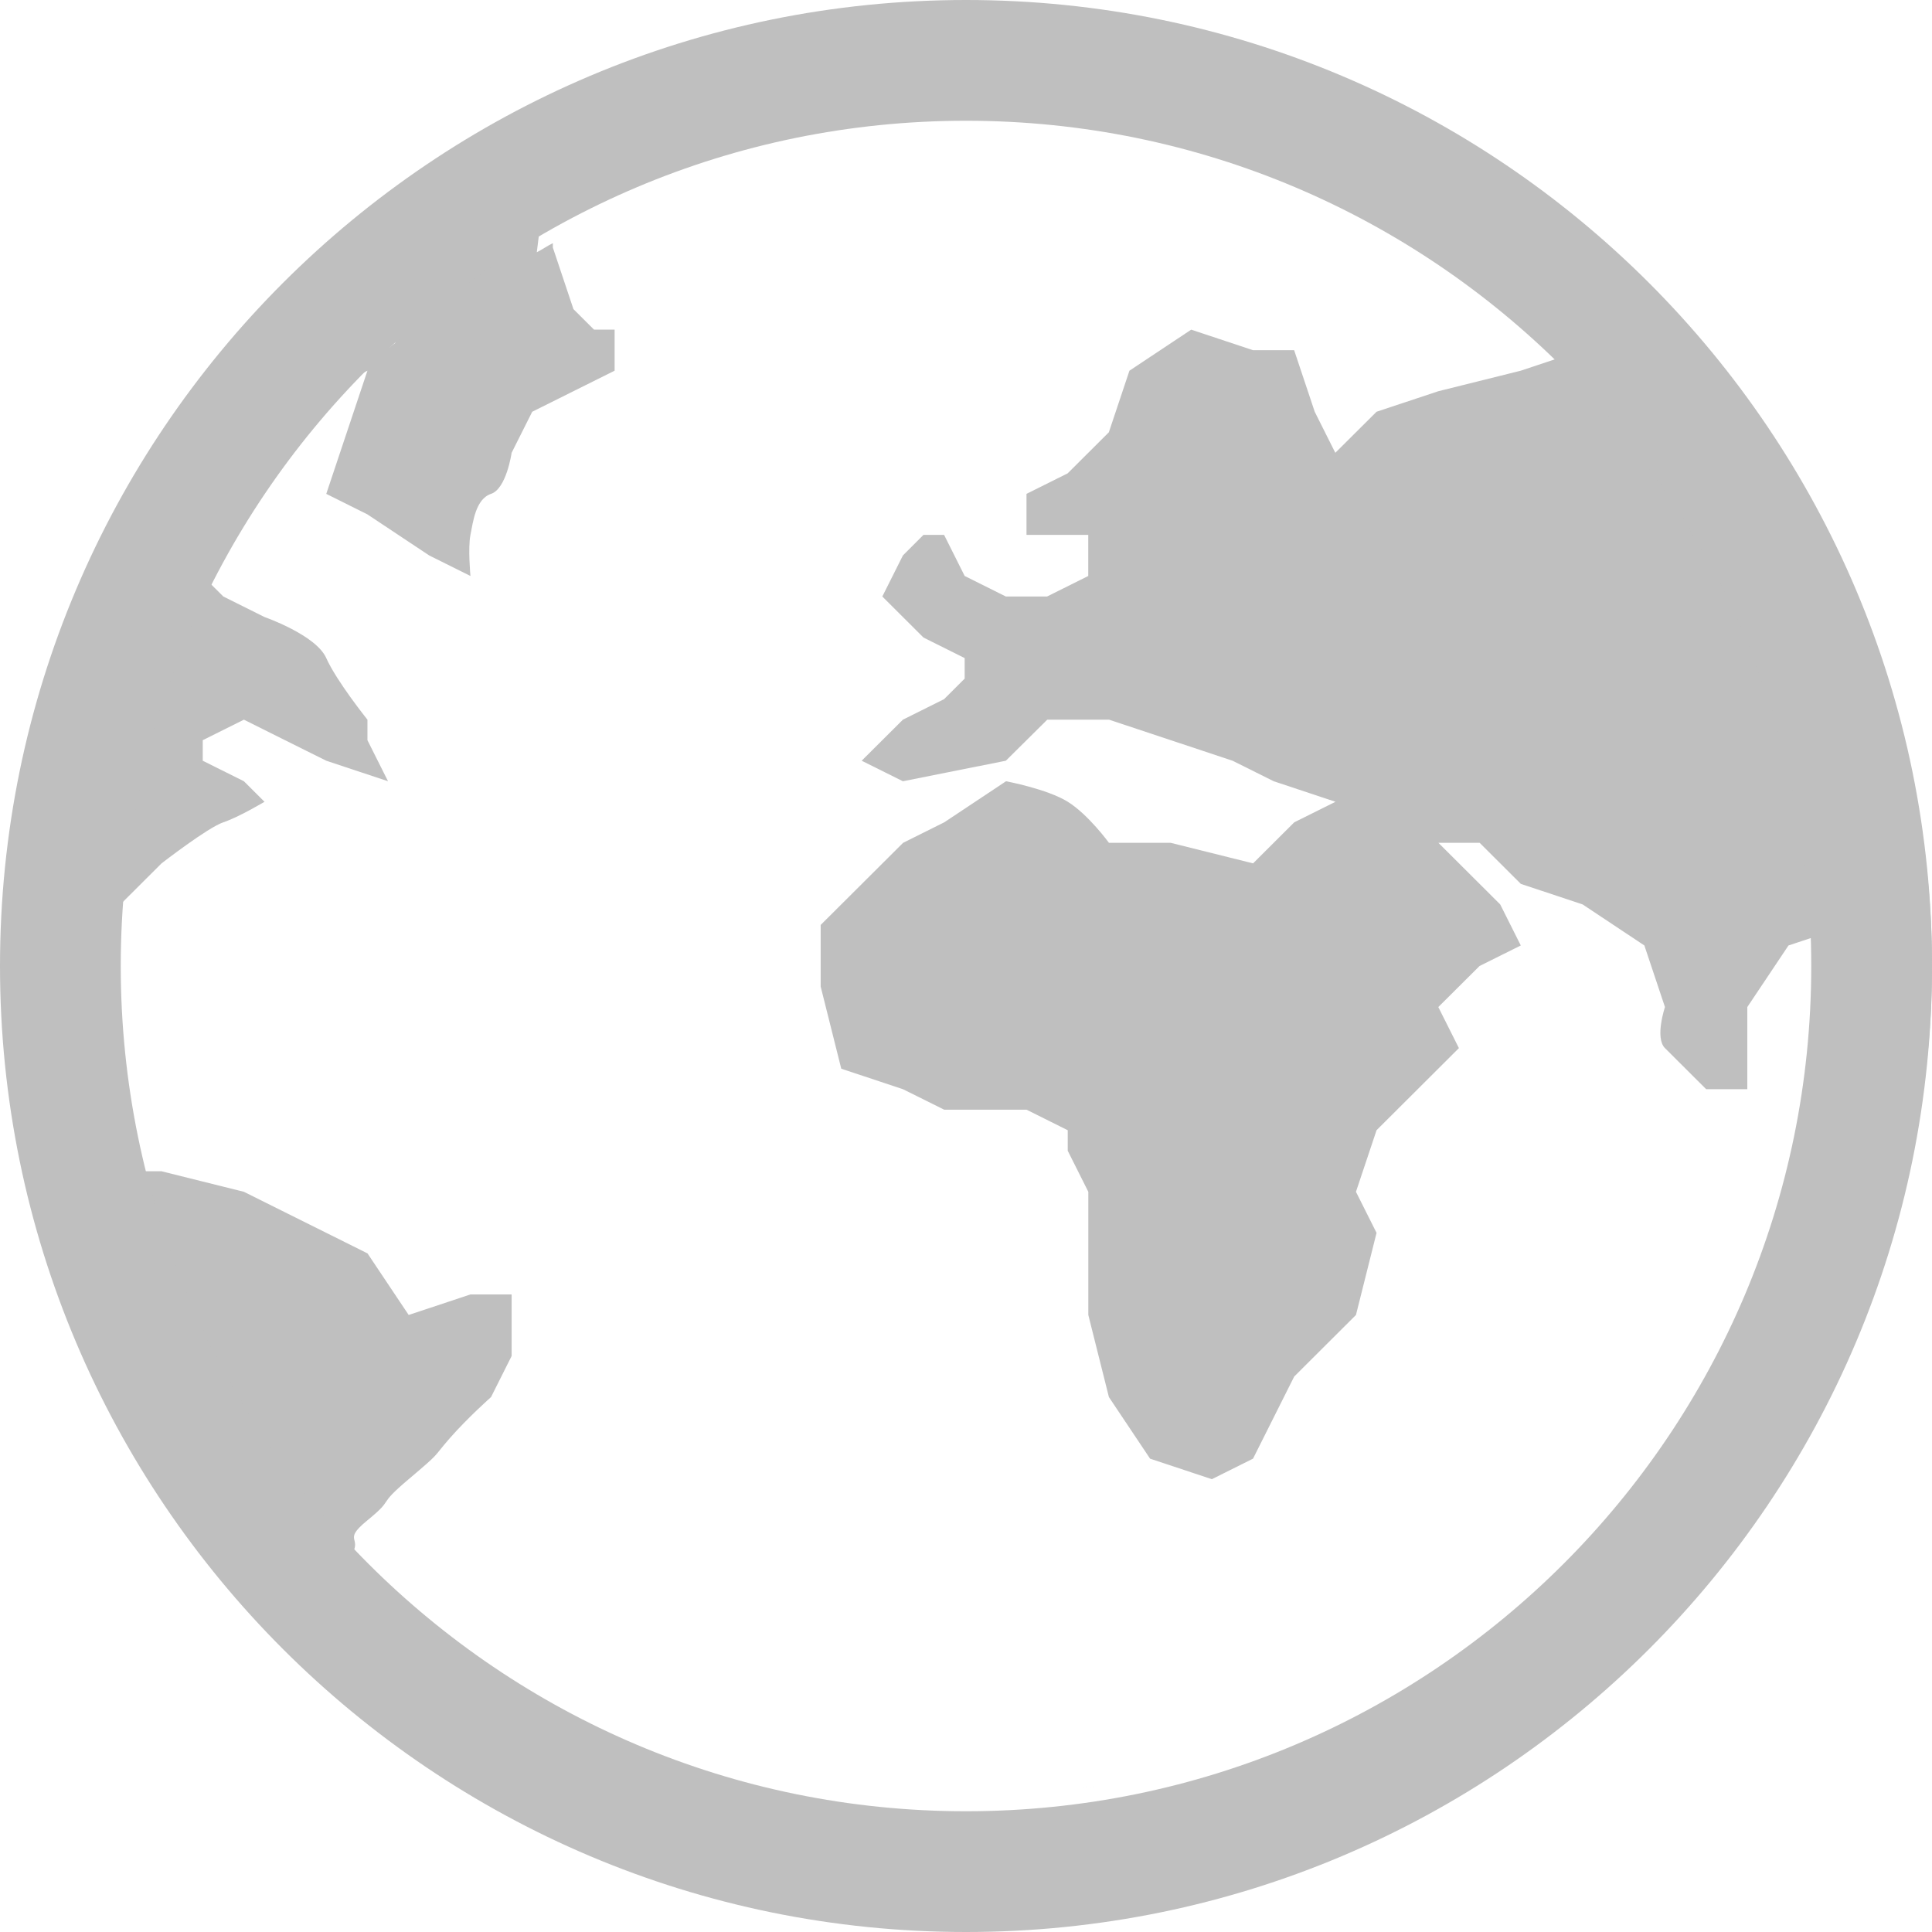
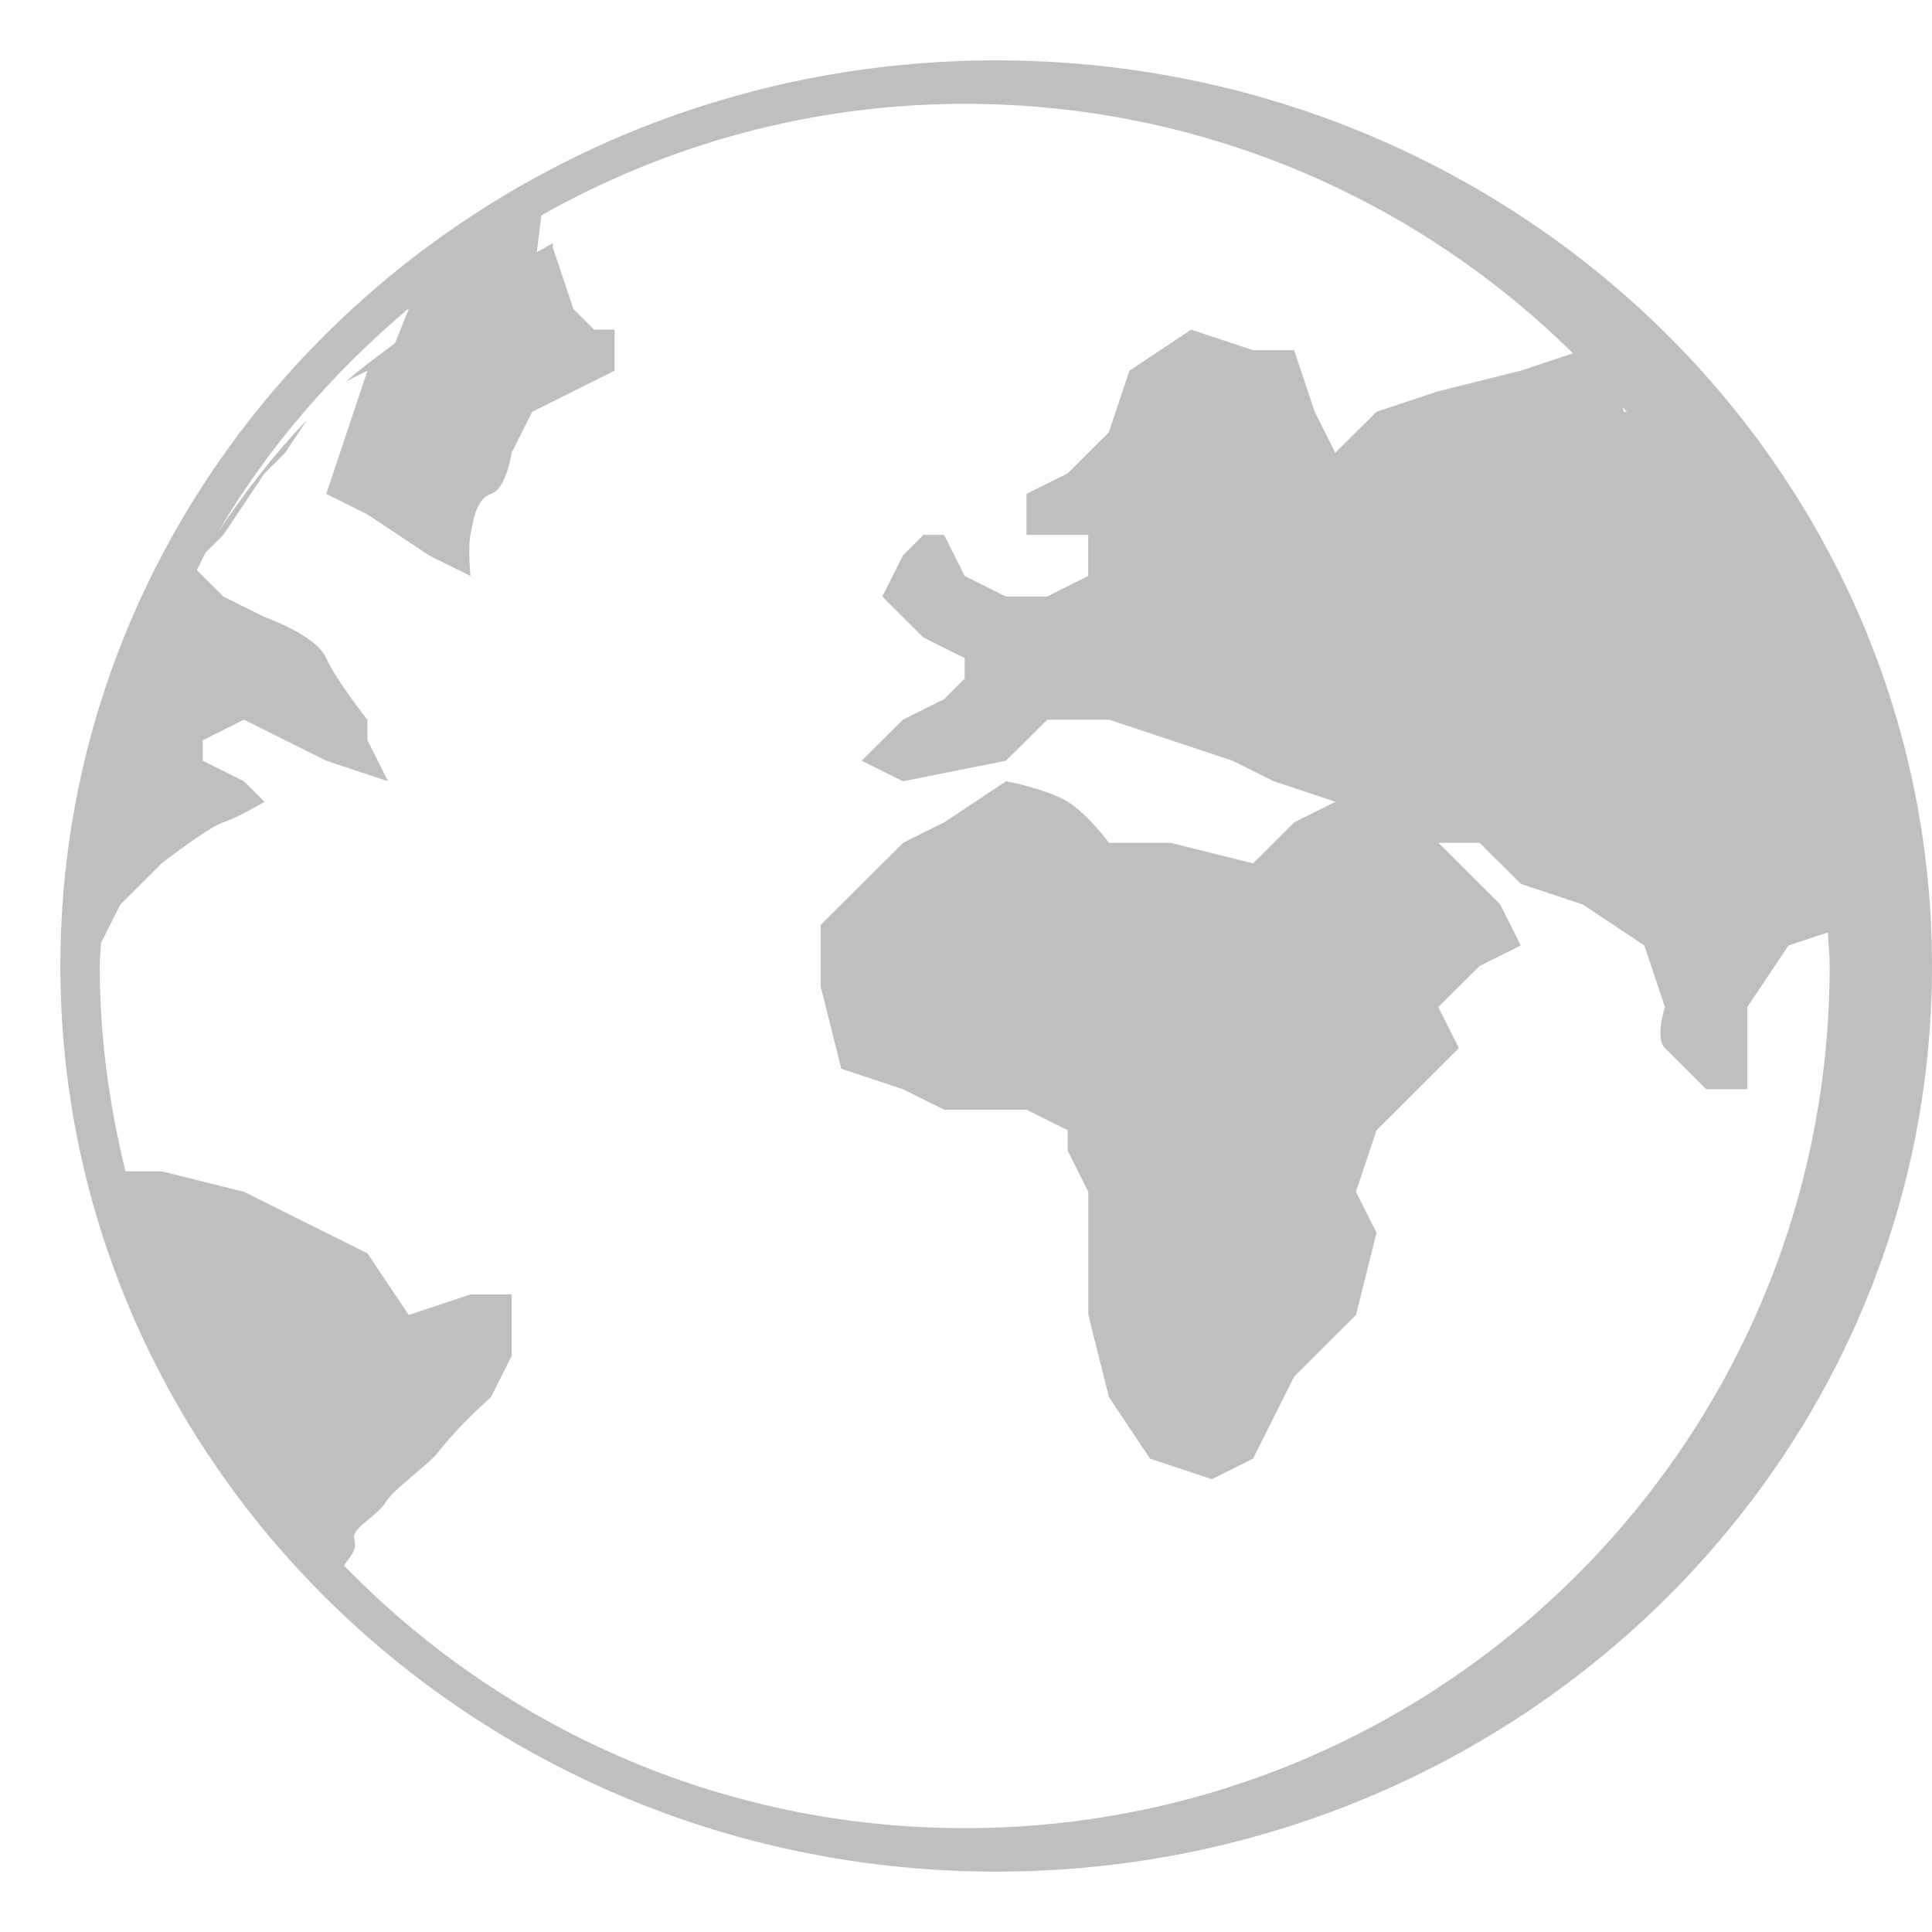
<svg xmlns="http://www.w3.org/2000/svg" t="1751534733642" class="icon" viewBox="0 0 1024 1024" version="1.1" p-id="8798" width="16" height="16">
-   <path d="M1024 512c0 265.088-222.08 480-496 480-273.952 0-496-214.912-496-480S254.048 32 528 32c273.92 0 496 214.912 496 480zM859.968 215.744l0.64 2.496h1.632c-0.736-0.864-1.568-1.632-2.272-2.496zM286.944 114.112l-2.432 19.584c2.912-1.44 5.536-3.392 8.512-4.8v2.304l10.912 32.64 10.912 10.88h10.912v21.76l-21.856 10.88-21.824 10.88L271.168 240s-2.72 19.04-10.912 21.76-9.536 14.944-10.912 21.76c-1.376 6.816 0 21.76 0 21.76l-21.856-10.88-32.736-21.76-21.824-10.88 10.912-32.64 10.912-32.64-11.104 5.536c8.032-7.328 17.152-13.44 25.728-20.16l7.232-18.016-0.672 0.192c-39.488 33.472-73.824 72.864-100.192 117.728 14.112-21.024 29.6-41.056 47.072-59.328L151.104 240l-10.912 10.88-21.824 32.64-9.344 9.28c-1.696 3.072-3.072 6.272-4.704 9.376l14.048 13.984 21.824 10.88s27.296 9.504 32.736 21.76c5.44 12.224 21.824 32.64 21.824 32.64v10.88l10.912 21.76-32.736-10.88-21.856-10.88-21.792-10.88-21.824 10.88v10.88l21.824 10.88 10.912 10.88s-13.664 8.16-21.824 10.88c-8.192 2.72-32.736 21.76-32.736 21.76l-21.824 21.76-10.304 20.544c-0.128 4.064-0.64 8-0.64 12.096 0 37.568 5.056 73.888 13.632 108.8h19.136l43.648 10.88 21.824 10.88 21.856 10.88 21.824 10.88 21.824 32.64 32.736-10.88h21.824v32.64l-10.912 21.76s-12.288 10.88-21.824 21.76c-9.536 10.88-4.096 6.784-21.824 21.76-17.728 14.944-6.816 9.504-21.824 21.76-15.008 12.224 0 8.16-10.912 21.76-0.608 0.768-1.024 1.472-1.568 2.24 83.328 85.728 199.84 139.2 329.024 139.2 253.184 0 458.432-204.608 458.432-456.96 0-6.016-0.672-11.872-0.896-17.824l-20.928 6.944-21.824 32.64v43.52h-21.824s-16.384-16.32-21.824-21.76c-5.472-5.44 0-21.76 0-21.76l-10.912-32.64-32.736-21.76-32.736-10.88-21.824-21.76H762.4l32.736 32.64 10.912 21.76L784.192 512l-21.856 21.76 10.912 21.76-21.824 21.76-21.824 21.76-10.912 32.64 10.912 21.76-10.912 43.52-32.736 32.64-21.824 43.52L642.304 784l-32.736-10.88-21.824-32.64-10.912-43.52v-65.28l-10.912-21.76v-10.88l-21.824-10.88h-43.648l-21.824-10.848-32.736-10.88-10.912-43.52V490.24l43.68-43.52 21.824-10.88 32.736-21.76s21.856 4.096 32.736 10.88c10.912 6.784 21.824 21.76 21.824 21.76h32.736l43.648 10.88 21.824-21.76 21.856-10.88-32.736-10.88-21.824-10.88-32.736-10.88-32.736-10.88h-32.736L533.12 403.2l-54.56 10.88-21.856-10.88 21.856-21.76 21.824-10.88 10.912-10.88V348.8l-21.824-10.88-21.824-21.76 10.912-21.76 10.912-10.912h10.912l10.912 21.792 21.824 10.88h21.856l21.824-10.88v-21.792h-32.736V261.76l21.824-10.88 21.824-21.76 10.912-32.64 32.736-21.76 32.736 10.88h21.824l10.912 32.64L707.744 240l21.856-21.76 32.736-10.88 43.68-10.88 27.68-9.216C750.88 105.568 637.024 55.04 511.296 55.04c-81.664 0-158.016 21.696-224.352 59.072zM478.56 958.048c1.024 0 2.048-0.064 3.072-0.064-1.024 0.032-2.048 0.064-3.072 0.064z m0 0c-1.056 0-2.048-0.064-3.104-0.064 1.056 0.032 2.048 0.064 3.104 0.064zM576.8 947.2c1.024 0 2.048-0.064 3.072-0.064-1.024-0.032-2.048 0.064-3.072 0.064z m0 0c-1.056 0-2.048-0.064-3.104-0.064 1.024-0.032 2.048 0.064 3.104 0.064z" fill="#bfbfbf" p-id="8799" />
-   <path d="M512 1024C229.216 1024 0 794.752 0 512S229.216 0 512 0c282.752 0 512 229.216 512 512s-229.248 512-512 512z m0-960C264.576 64 64 264.576 64 512s200.576 448 448 448 448-200.576 448-448S759.424 64 512 64z" fill="#bfbfbf" p-id="8800" />
+   <path d="M1024 512c0 265.088-222.08 480-496 480-273.952 0-496-214.912-496-480S254.048 32 528 32c273.92 0 496 214.912 496 480zM859.968 215.744l0.64 2.496h1.632c-0.736-0.864-1.568-1.632-2.272-2.496zM286.944 114.112l-2.432 19.584c2.912-1.44 5.536-3.392 8.512-4.8v2.304l10.912 32.64 10.912 10.88h10.912v21.76l-21.856 10.88-21.824 10.88L271.168 240s-2.72 19.04-10.912 21.76-9.536 14.944-10.912 21.76c-1.376 6.816 0 21.76 0 21.76l-21.856-10.88-32.736-21.76-21.824-10.88 10.912-32.64 10.912-32.64-11.104 5.536c8.032-7.328 17.152-13.44 25.728-20.16l7.232-18.016-0.672 0.192c-39.488 33.472-73.824 72.864-100.192 117.728 14.112-21.024 29.6-41.056 47.072-59.328L151.104 240l-10.912 10.88-21.824 32.64-9.344 9.28c-1.696 3.072-3.072 6.272-4.704 9.376l14.048 13.984 21.824 10.88s27.296 9.504 32.736 21.76c5.44 12.224 21.824 32.64 21.824 32.64v10.88l10.912 21.76-32.736-10.88-21.856-10.88-21.792-10.88-21.824 10.88v10.88l21.824 10.88 10.912 10.88s-13.664 8.16-21.824 10.88c-8.192 2.72-32.736 21.76-32.736 21.76l-21.824 21.76-10.304 20.544c-0.128 4.064-0.64 8-0.64 12.096 0 37.568 5.056 73.888 13.632 108.8h19.136l43.648 10.88 21.824 10.88 21.856 10.88 21.824 10.88 21.824 32.64 32.736-10.88h21.824v32.64l-10.912 21.76s-12.288 10.88-21.824 21.76c-9.536 10.88-4.096 6.784-21.824 21.76-17.728 14.944-6.816 9.504-21.824 21.76-15.008 12.224 0 8.16-10.912 21.76-0.608 0.768-1.024 1.472-1.568 2.24 83.328 85.728 199.84 139.2 329.024 139.2 253.184 0 458.432-204.608 458.432-456.96 0-6.016-0.672-11.872-0.896-17.824l-20.928 6.944-21.824 32.64v43.52h-21.824s-16.384-16.32-21.824-21.76c-5.472-5.44 0-21.76 0-21.76l-10.912-32.64-32.736-21.76-32.736-10.88-21.824-21.76H762.4l32.736 32.64 10.912 21.76L784.192 512l-21.856 21.76 10.912 21.76-21.824 21.76-21.824 21.76-10.912 32.64 10.912 21.76-10.912 43.52-32.736 32.64-21.824 43.52L642.304 784l-32.736-10.88-21.824-32.64-10.912-43.52v-65.28l-10.912-21.76v-10.88l-21.824-10.88h-43.648l-21.824-10.848-32.736-10.88-10.912-43.52V490.24l43.68-43.52 21.824-10.88 32.736-21.76s21.856 4.096 32.736 10.88c10.912 6.784 21.824 21.76 21.824 21.76h32.736l43.648 10.88 21.824-21.76 21.856-10.88-32.736-10.88-21.824-10.88-32.736-10.88-32.736-10.88h-32.736L533.12 403.2l-54.56 10.88-21.856-10.88 21.856-21.76 21.824-10.88 10.912-10.88V348.8l-21.824-10.88-21.824-21.76 10.912-21.76 10.912-10.912h10.912l10.912 21.792 21.824 10.88h21.856l21.824-10.88v-21.792h-32.736V261.76l21.824-10.88 21.824-21.76 10.912-32.64 32.736-21.76 32.736 10.88h21.824l10.912 32.64L707.744 240l21.856-21.76 32.736-10.88 43.68-10.88 27.68-9.216C750.88 105.568 637.024 55.04 511.296 55.04c-81.664 0-158.016 21.696-224.352 59.072zM478.56 958.048c1.024 0 2.048-0.064 3.072-0.064-1.024 0.032-2.048 0.064-3.072 0.064z m0 0c-1.056 0-2.048-0.064-3.104-0.064 1.056 0.032 2.048 0.064 3.104 0.064zM576.8 947.2c1.024 0 2.048-0.064 3.072-0.064-1.024-0.032-2.048 0.064-3.072 0.064m0 0c-1.056 0-2.048-0.064-3.104-0.064 1.024-0.032 2.048 0.064 3.104 0.064z" fill="#bfbfbf" p-id="8799" />
</svg>